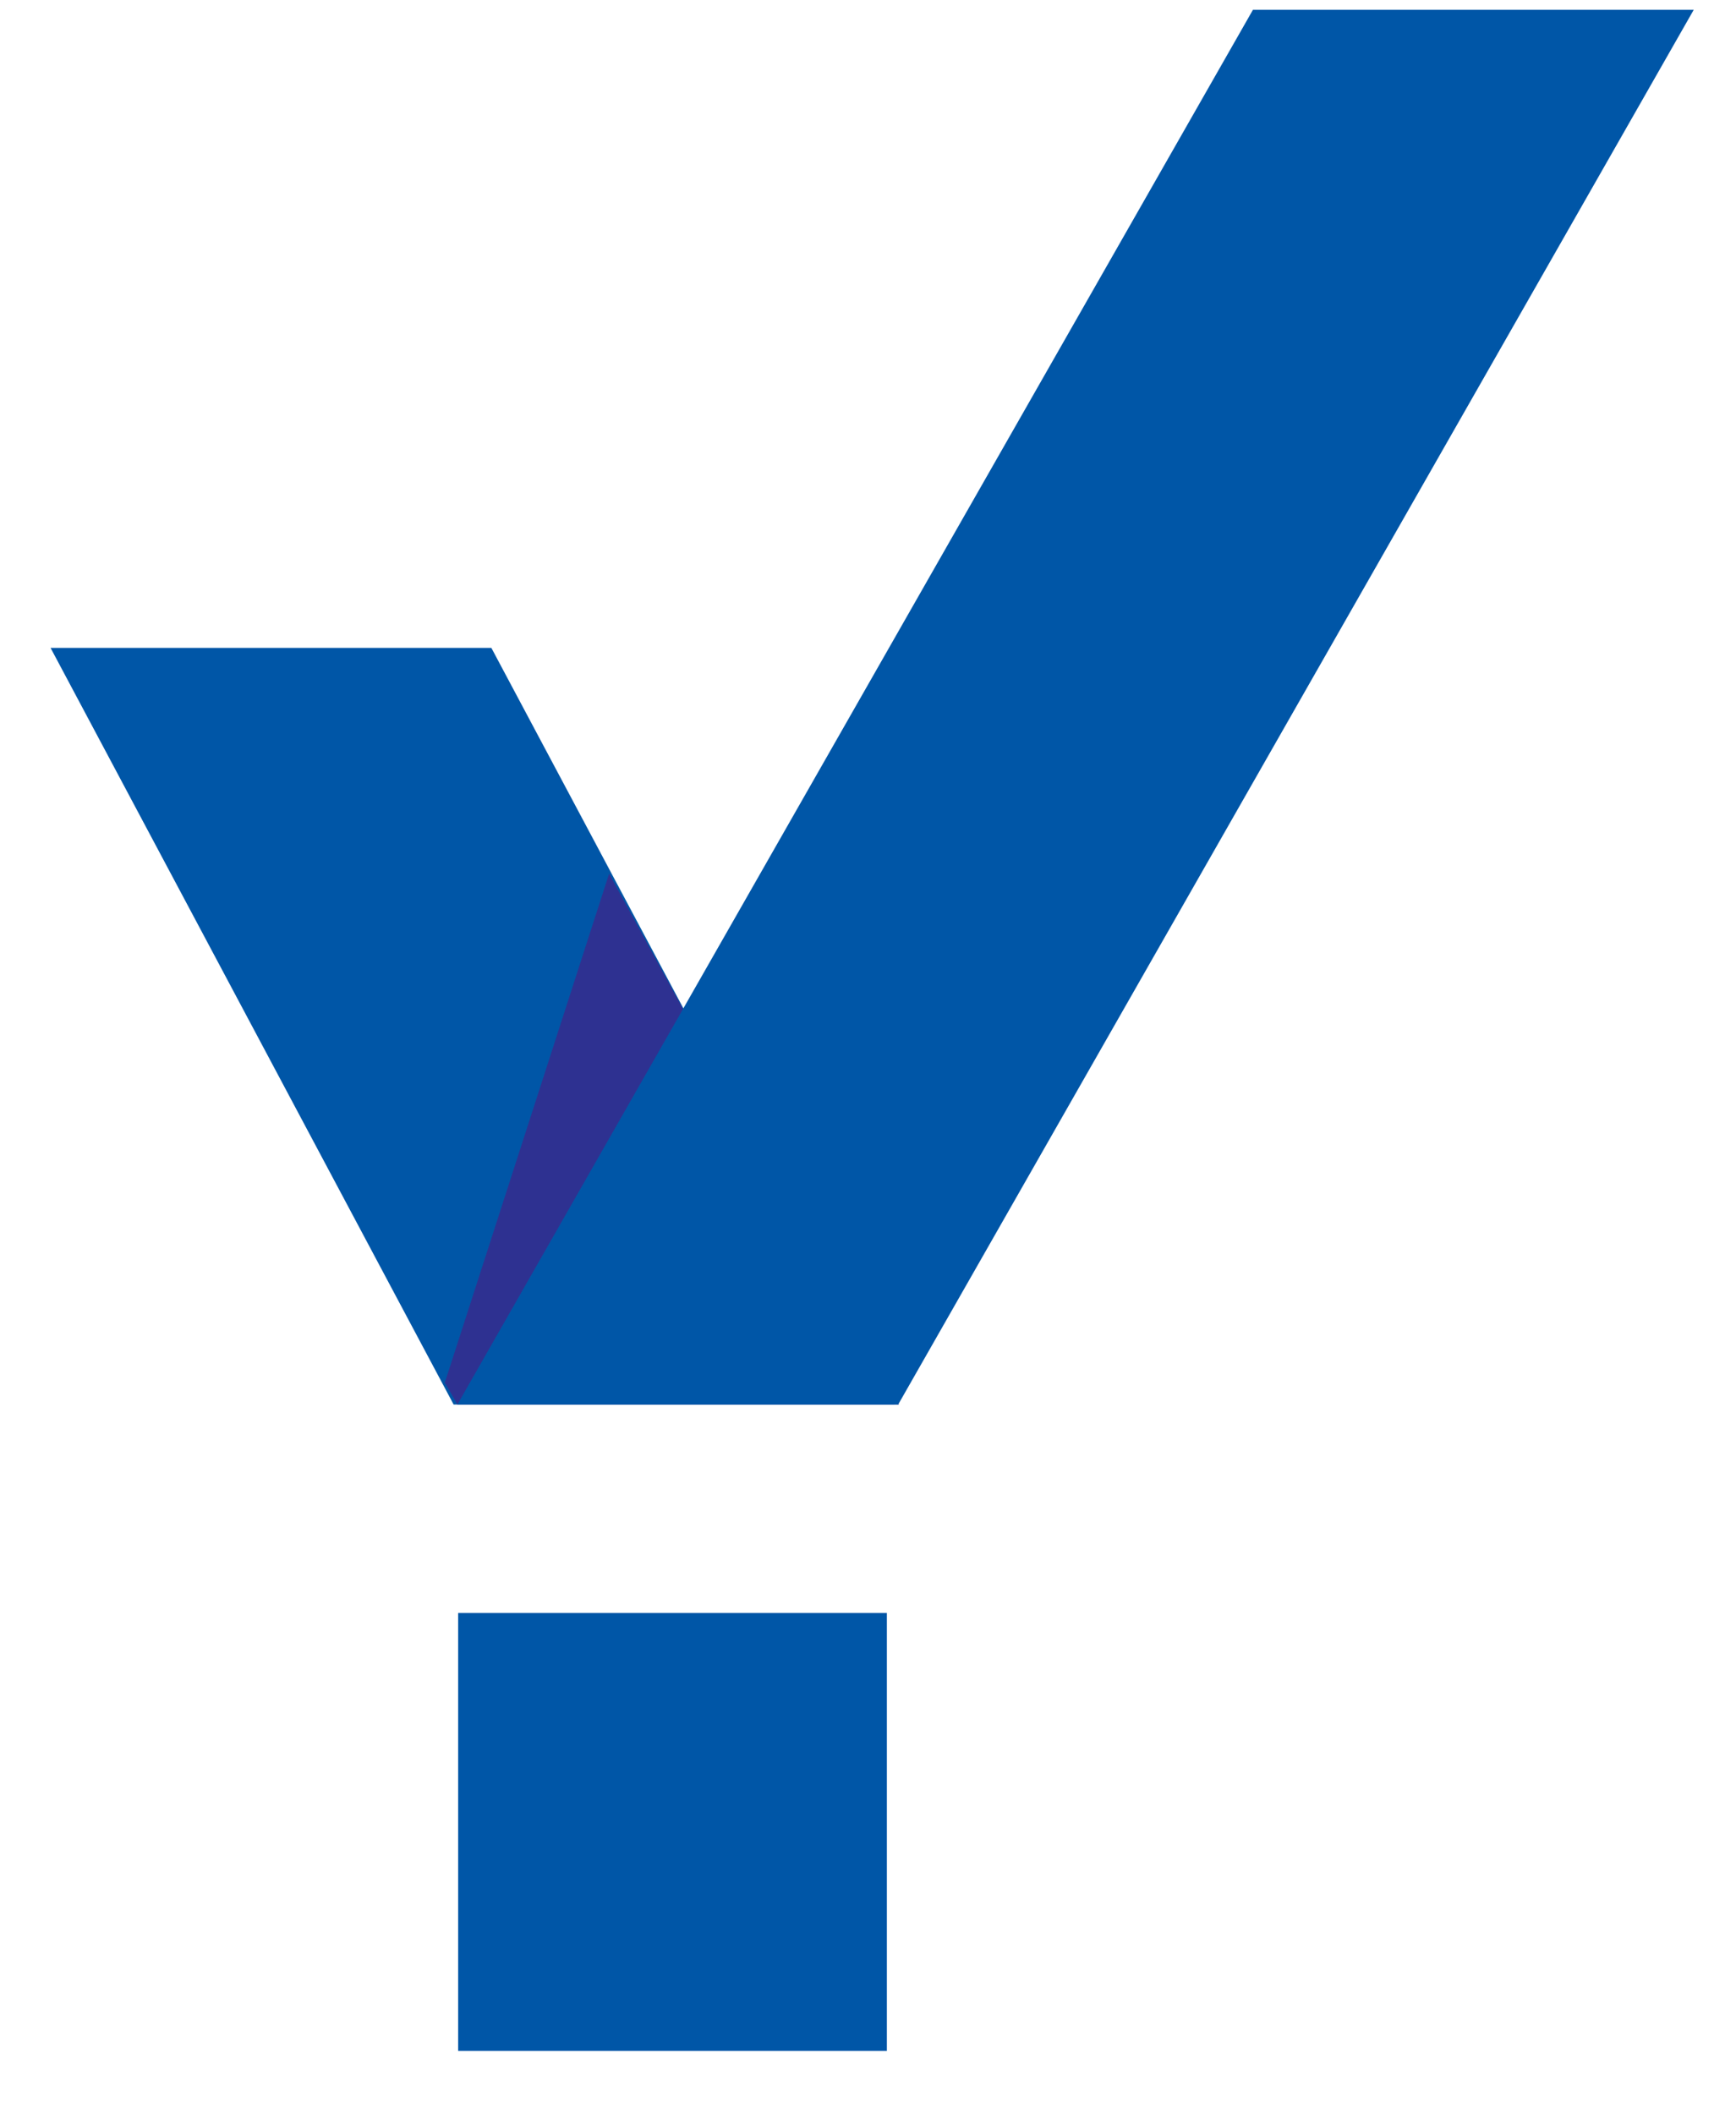
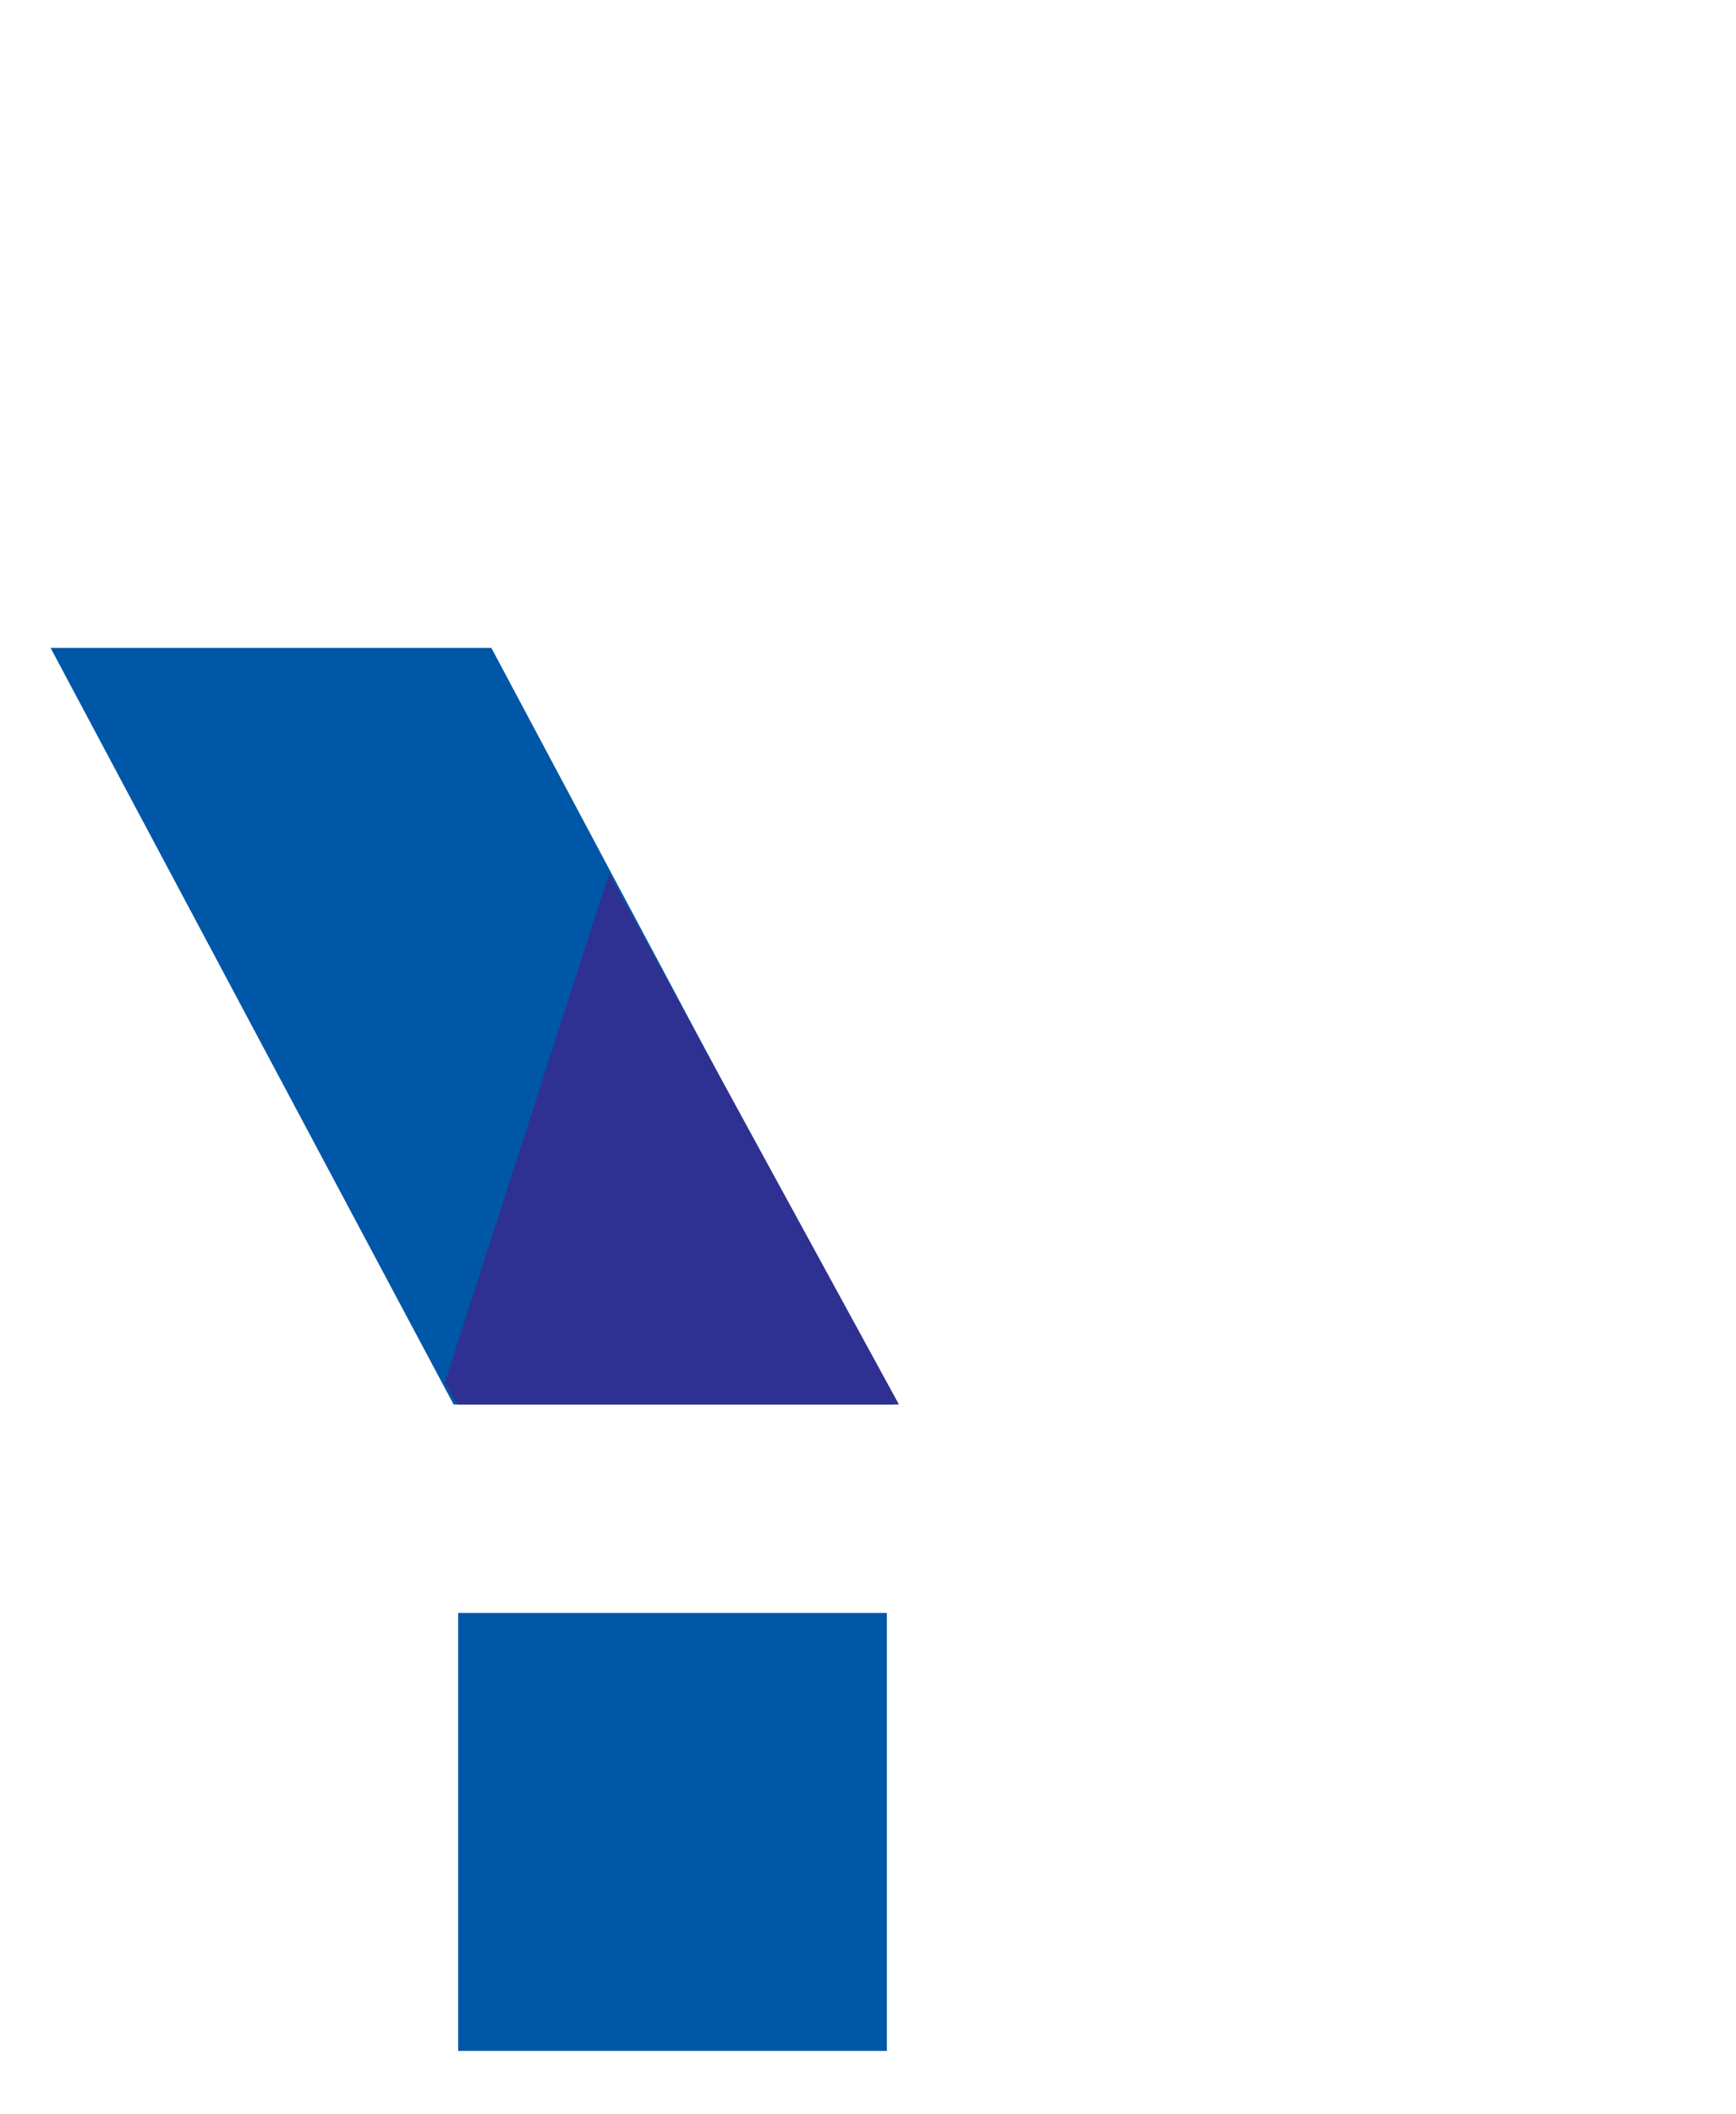
<svg xmlns="http://www.w3.org/2000/svg" width="23" height="28" viewBox="0 0 23 28" fill="none">
  <path d="M6.5 8.58H.67L6.01 18.6h5.84L6.51 8.58Z" fill="#0056A7" />
  <path d="m5.9 18.32.16.28h5.85l-3.84-7.03-2.18 6.75Z" fill="#2E3191" />
-   <path d="M16.6.13 6.06 18.6h5.84L22.44.13h-5.85Z" fill="#0056A7" />
  <path d="M6.07 21.36h5.68v5.8H6.07v-5.8Z" fill="#0056A7" />
</svg>